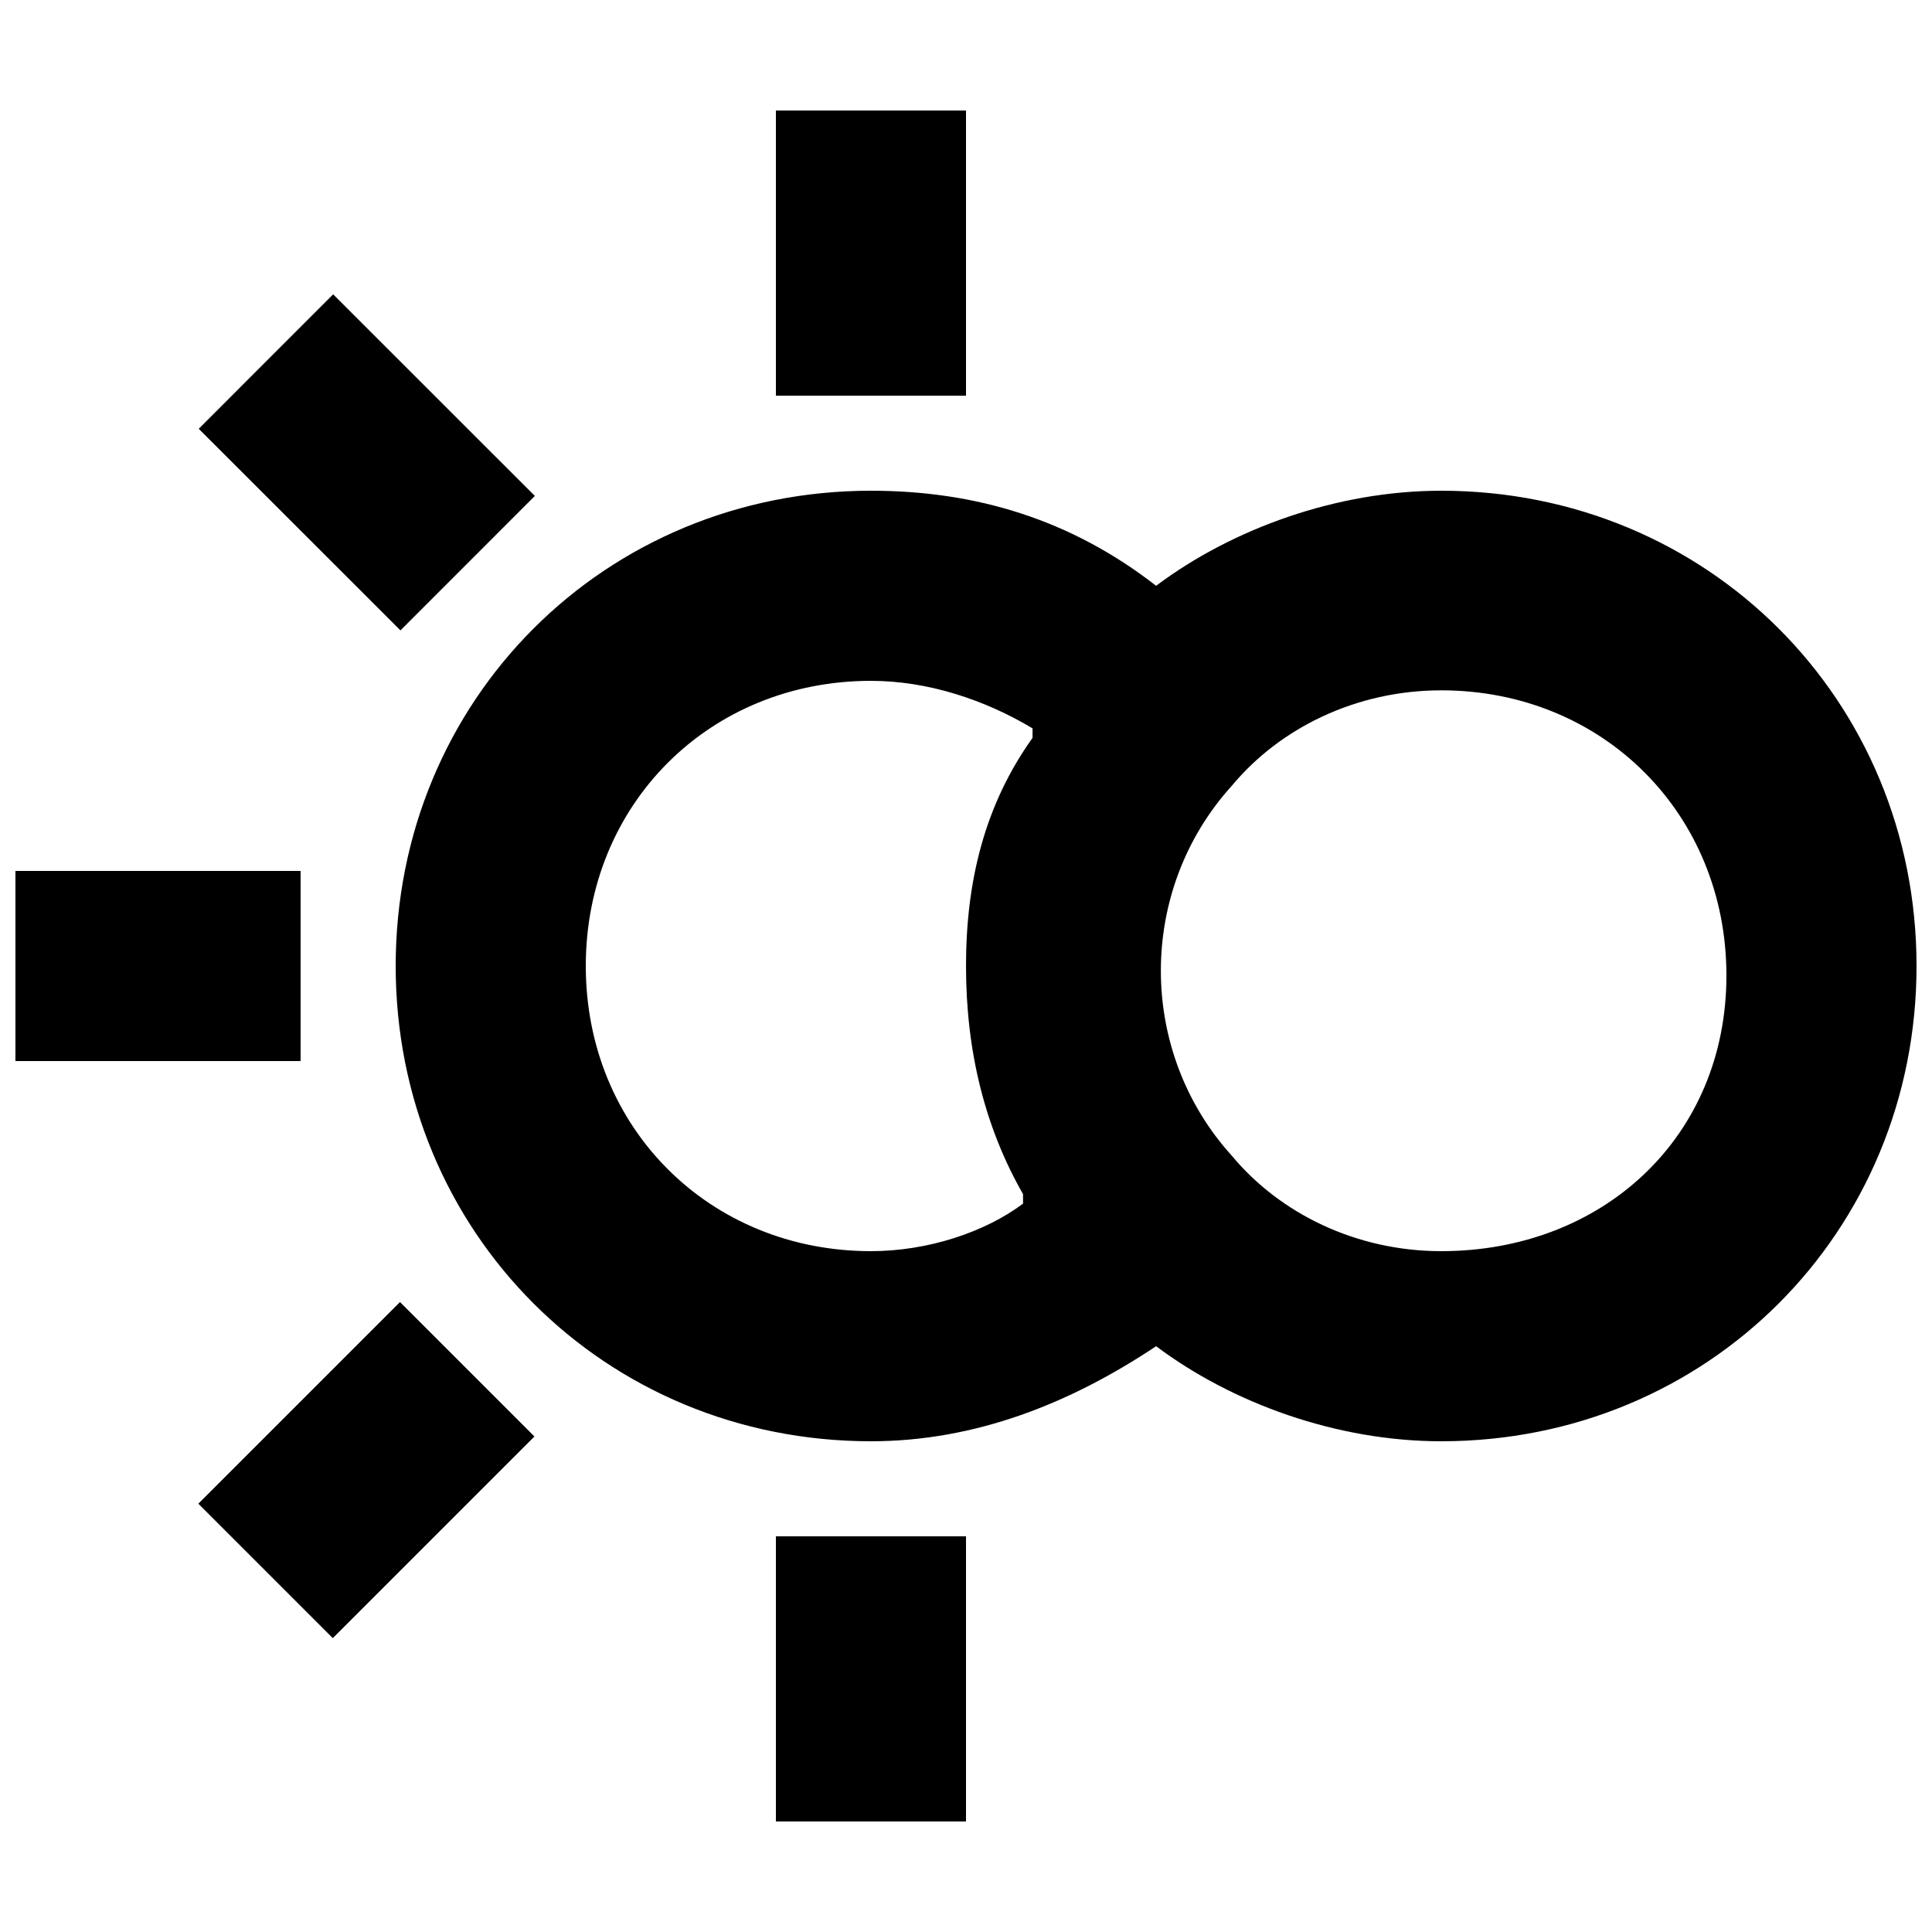
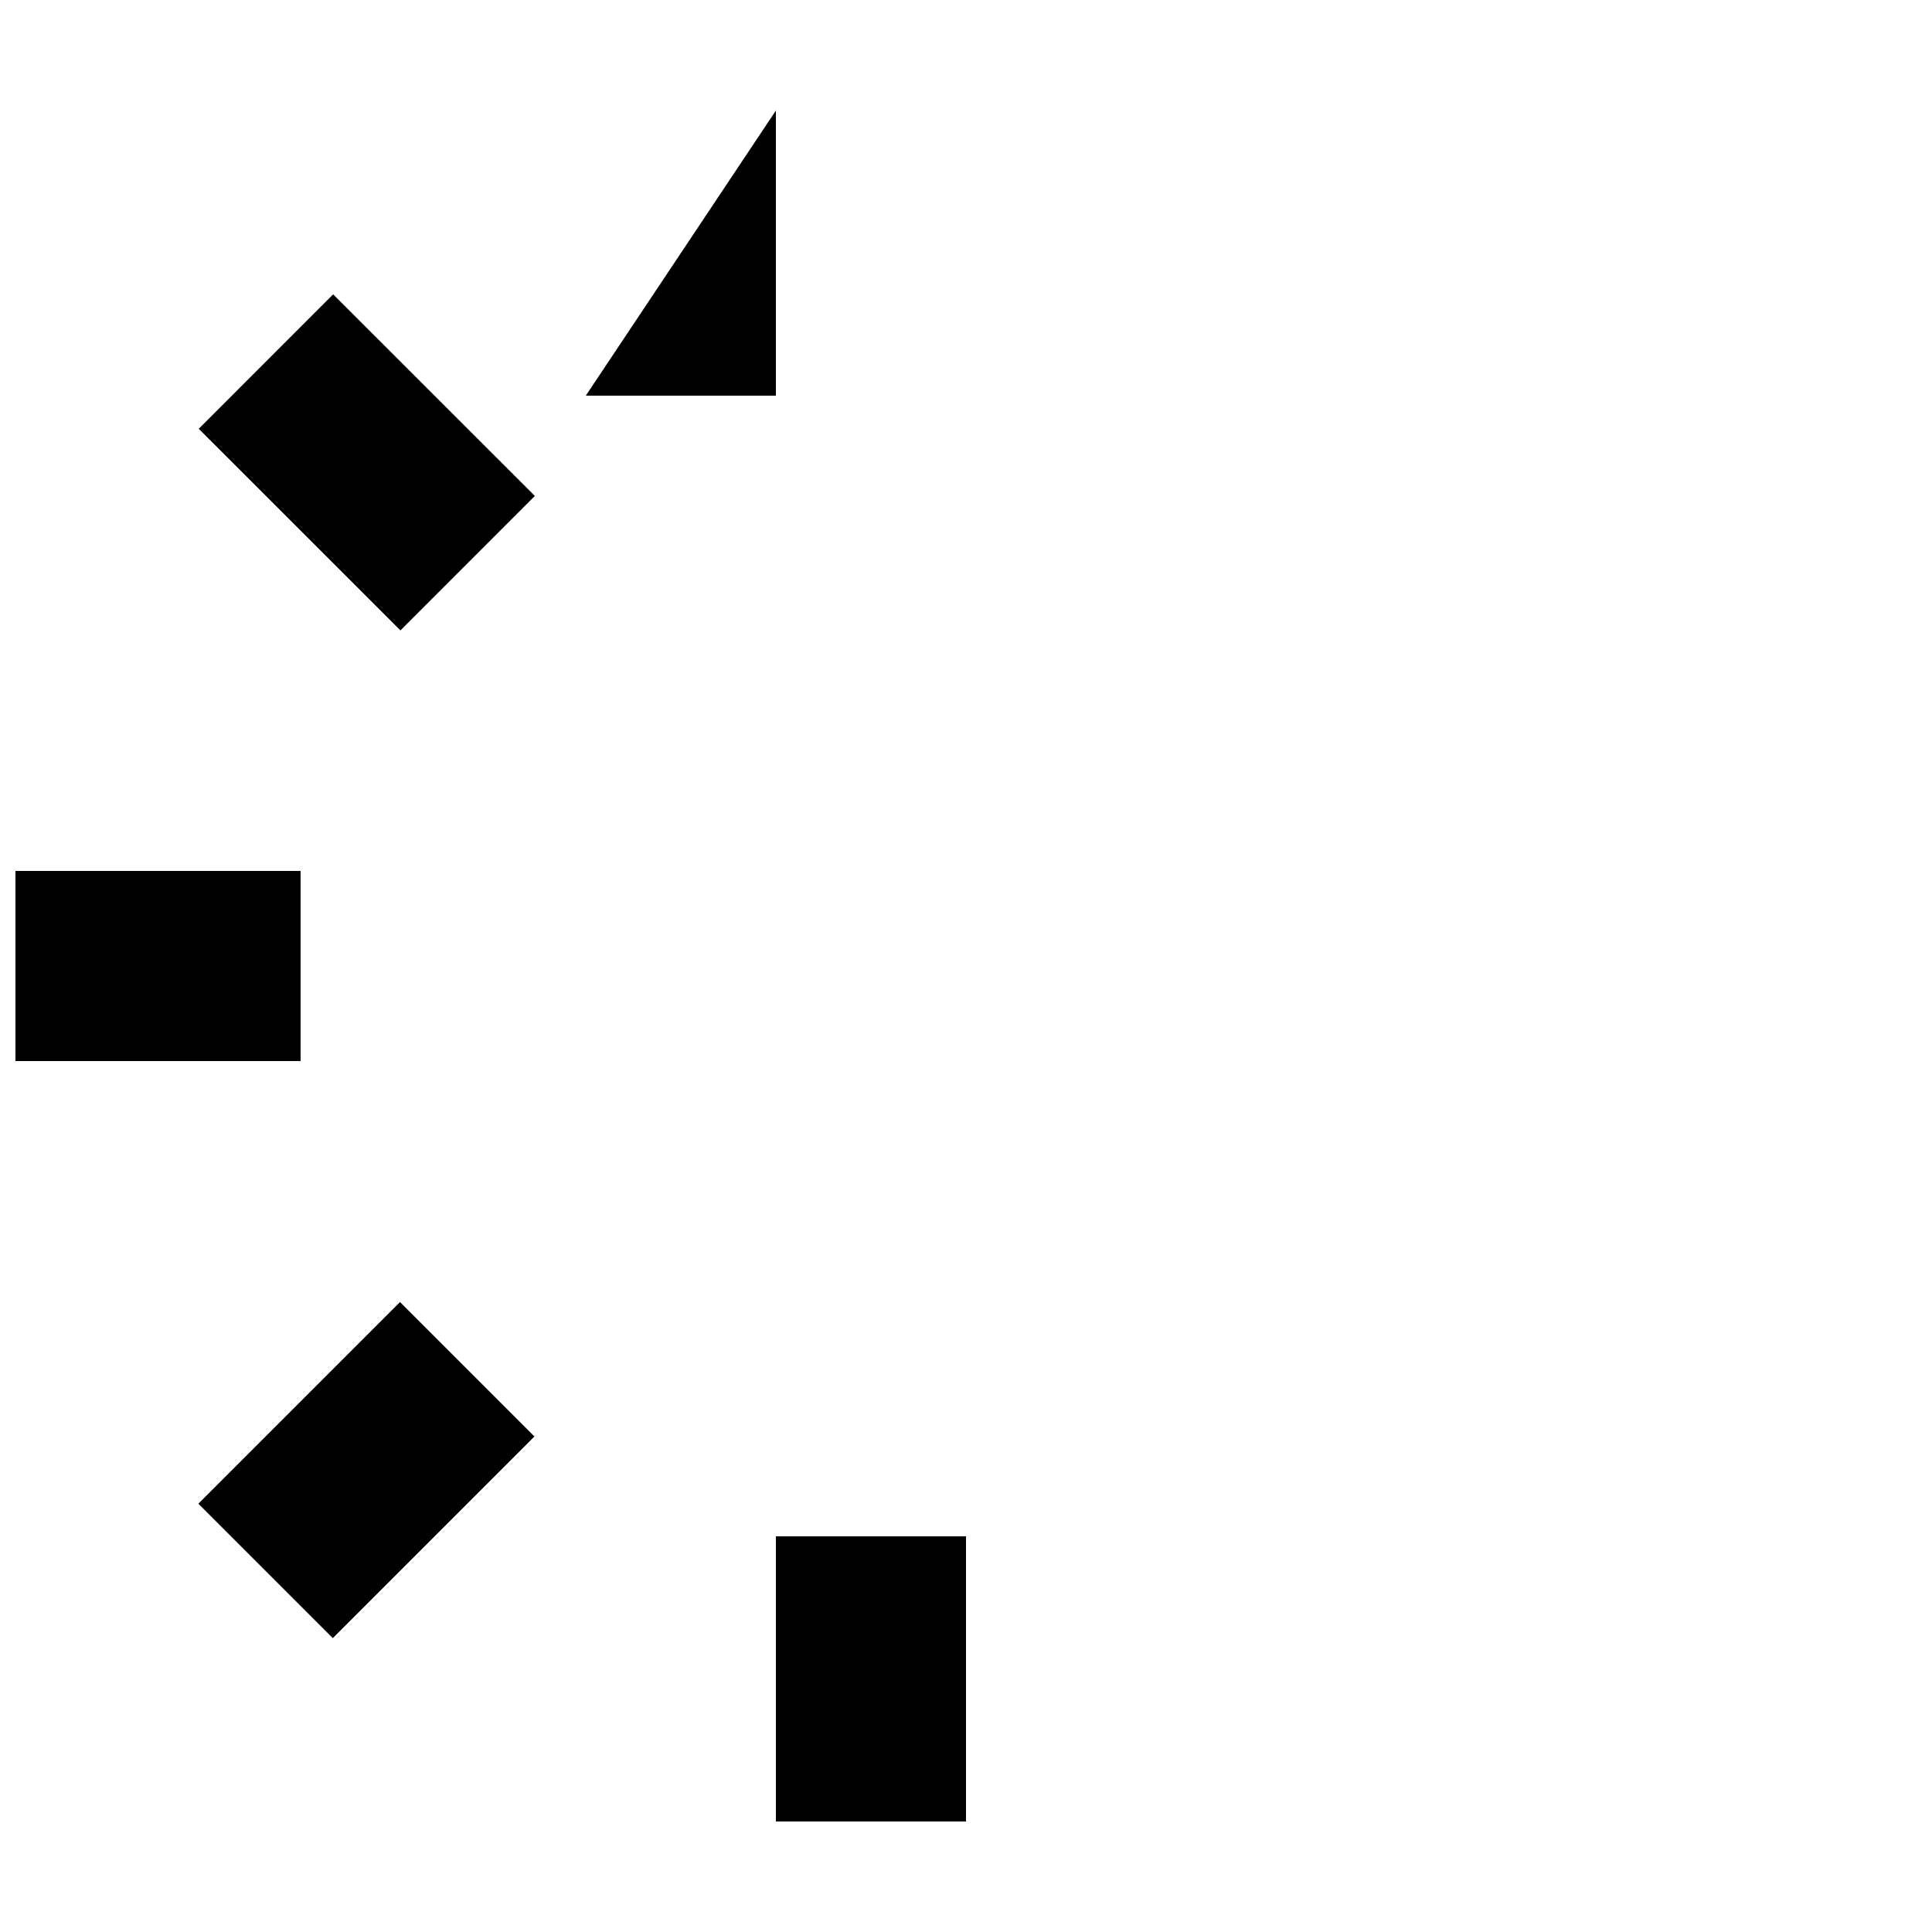
<svg xmlns="http://www.w3.org/2000/svg" width="800px" height="800px" version="1.1" viewBox="144 144 512 512">
  <defs>
    <clipPath id="b">
      <path d="m148.09 374h75.906v52h-75.906z" />
    </clipPath>
    <clipPath id="a">
-       <path d="m248 274h403.9v252h-403.9z" />
-     </clipPath>
+       </clipPath>
  </defs>
-   <path d="m349.62 173.29h50.383v75.57h-50.383z" />
+   <path d="m349.62 173.29v75.57h-50.383z" />
  <path d="m232.29 222 53.453 53.43-35.621 35.633-53.453-53.43z" />
  <g clip-path="url(#b)">
    <path d="m148.09 374.81h75.57v50.383h-75.57z" />
  </g>
  <path d="m232.19 578.12-35.625-35.625 53.438-53.438 35.625 35.625z" />
  <path d="m349.62 551.14h50.383v75.57h-50.383z" />
  <g clip-path="url(#a)">
    <path d="m525.95 274.05c-27.711 0-55.418 10.078-75.57 25.191-22.672-17.633-47.863-25.191-75.57-25.191-70.535 0-125.95 55.418-125.95 125.95s55.418 125.95 125.95 125.95c27.711 0 52.898-10.078 75.57-25.191 20.152 15.113 47.863 25.191 75.57 25.191 70.535 0 125.95-55.418 125.95-125.95s-55.418-125.95-125.95-125.95zm-151.14 201.52c-42.824 0-75.57-32.746-75.57-75.57s32.746-75.57 75.57-75.57c15.113 0 30.23 5.039 42.824 12.594v2.519c-12.598 17.633-17.633 37.785-17.633 60.457s5.039 42.824 15.113 60.457v2.519c-10.078 7.555-25.191 12.594-40.305 12.594zm151.14 0c-22.672 0-42.824-10.078-55.418-25.191-25.191-27.711-25.191-70.535 0-98.242 12.594-15.113 32.746-25.191 55.418-25.191 42.824 0 75.57 32.746 75.57 75.57 0.004 42.824-32.746 73.055-75.57 73.055z" />
  </g>
</svg>